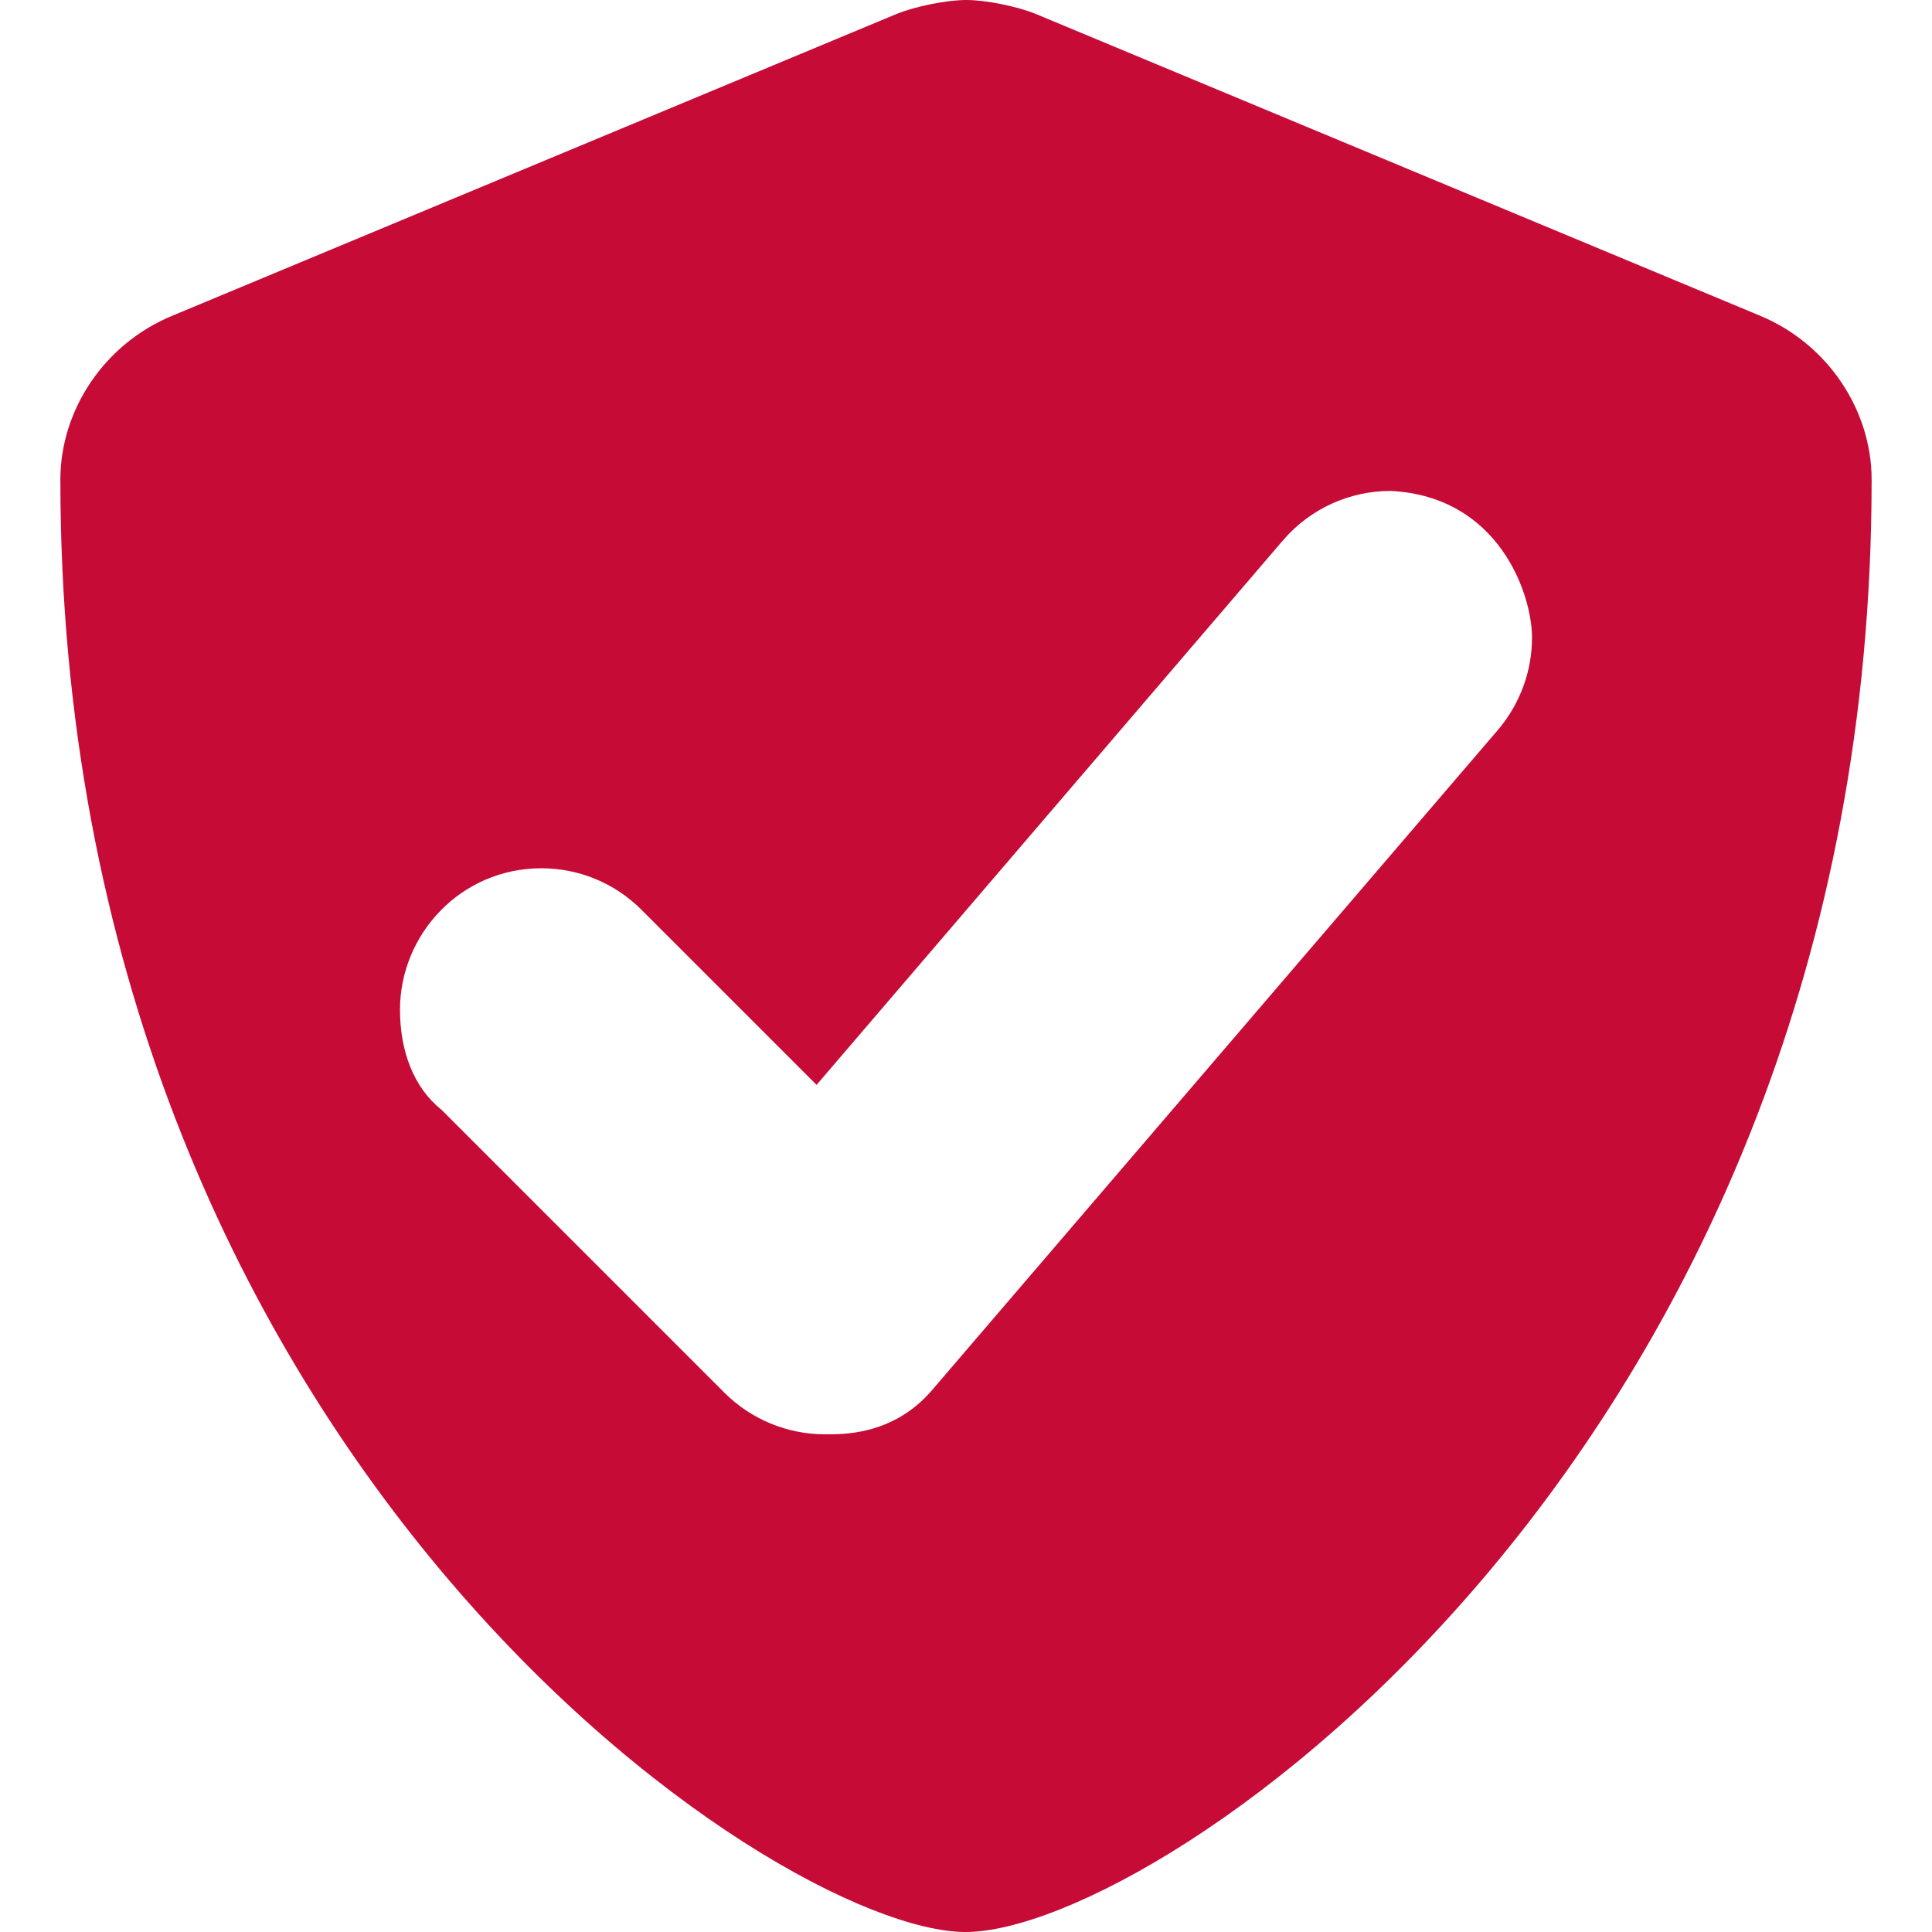
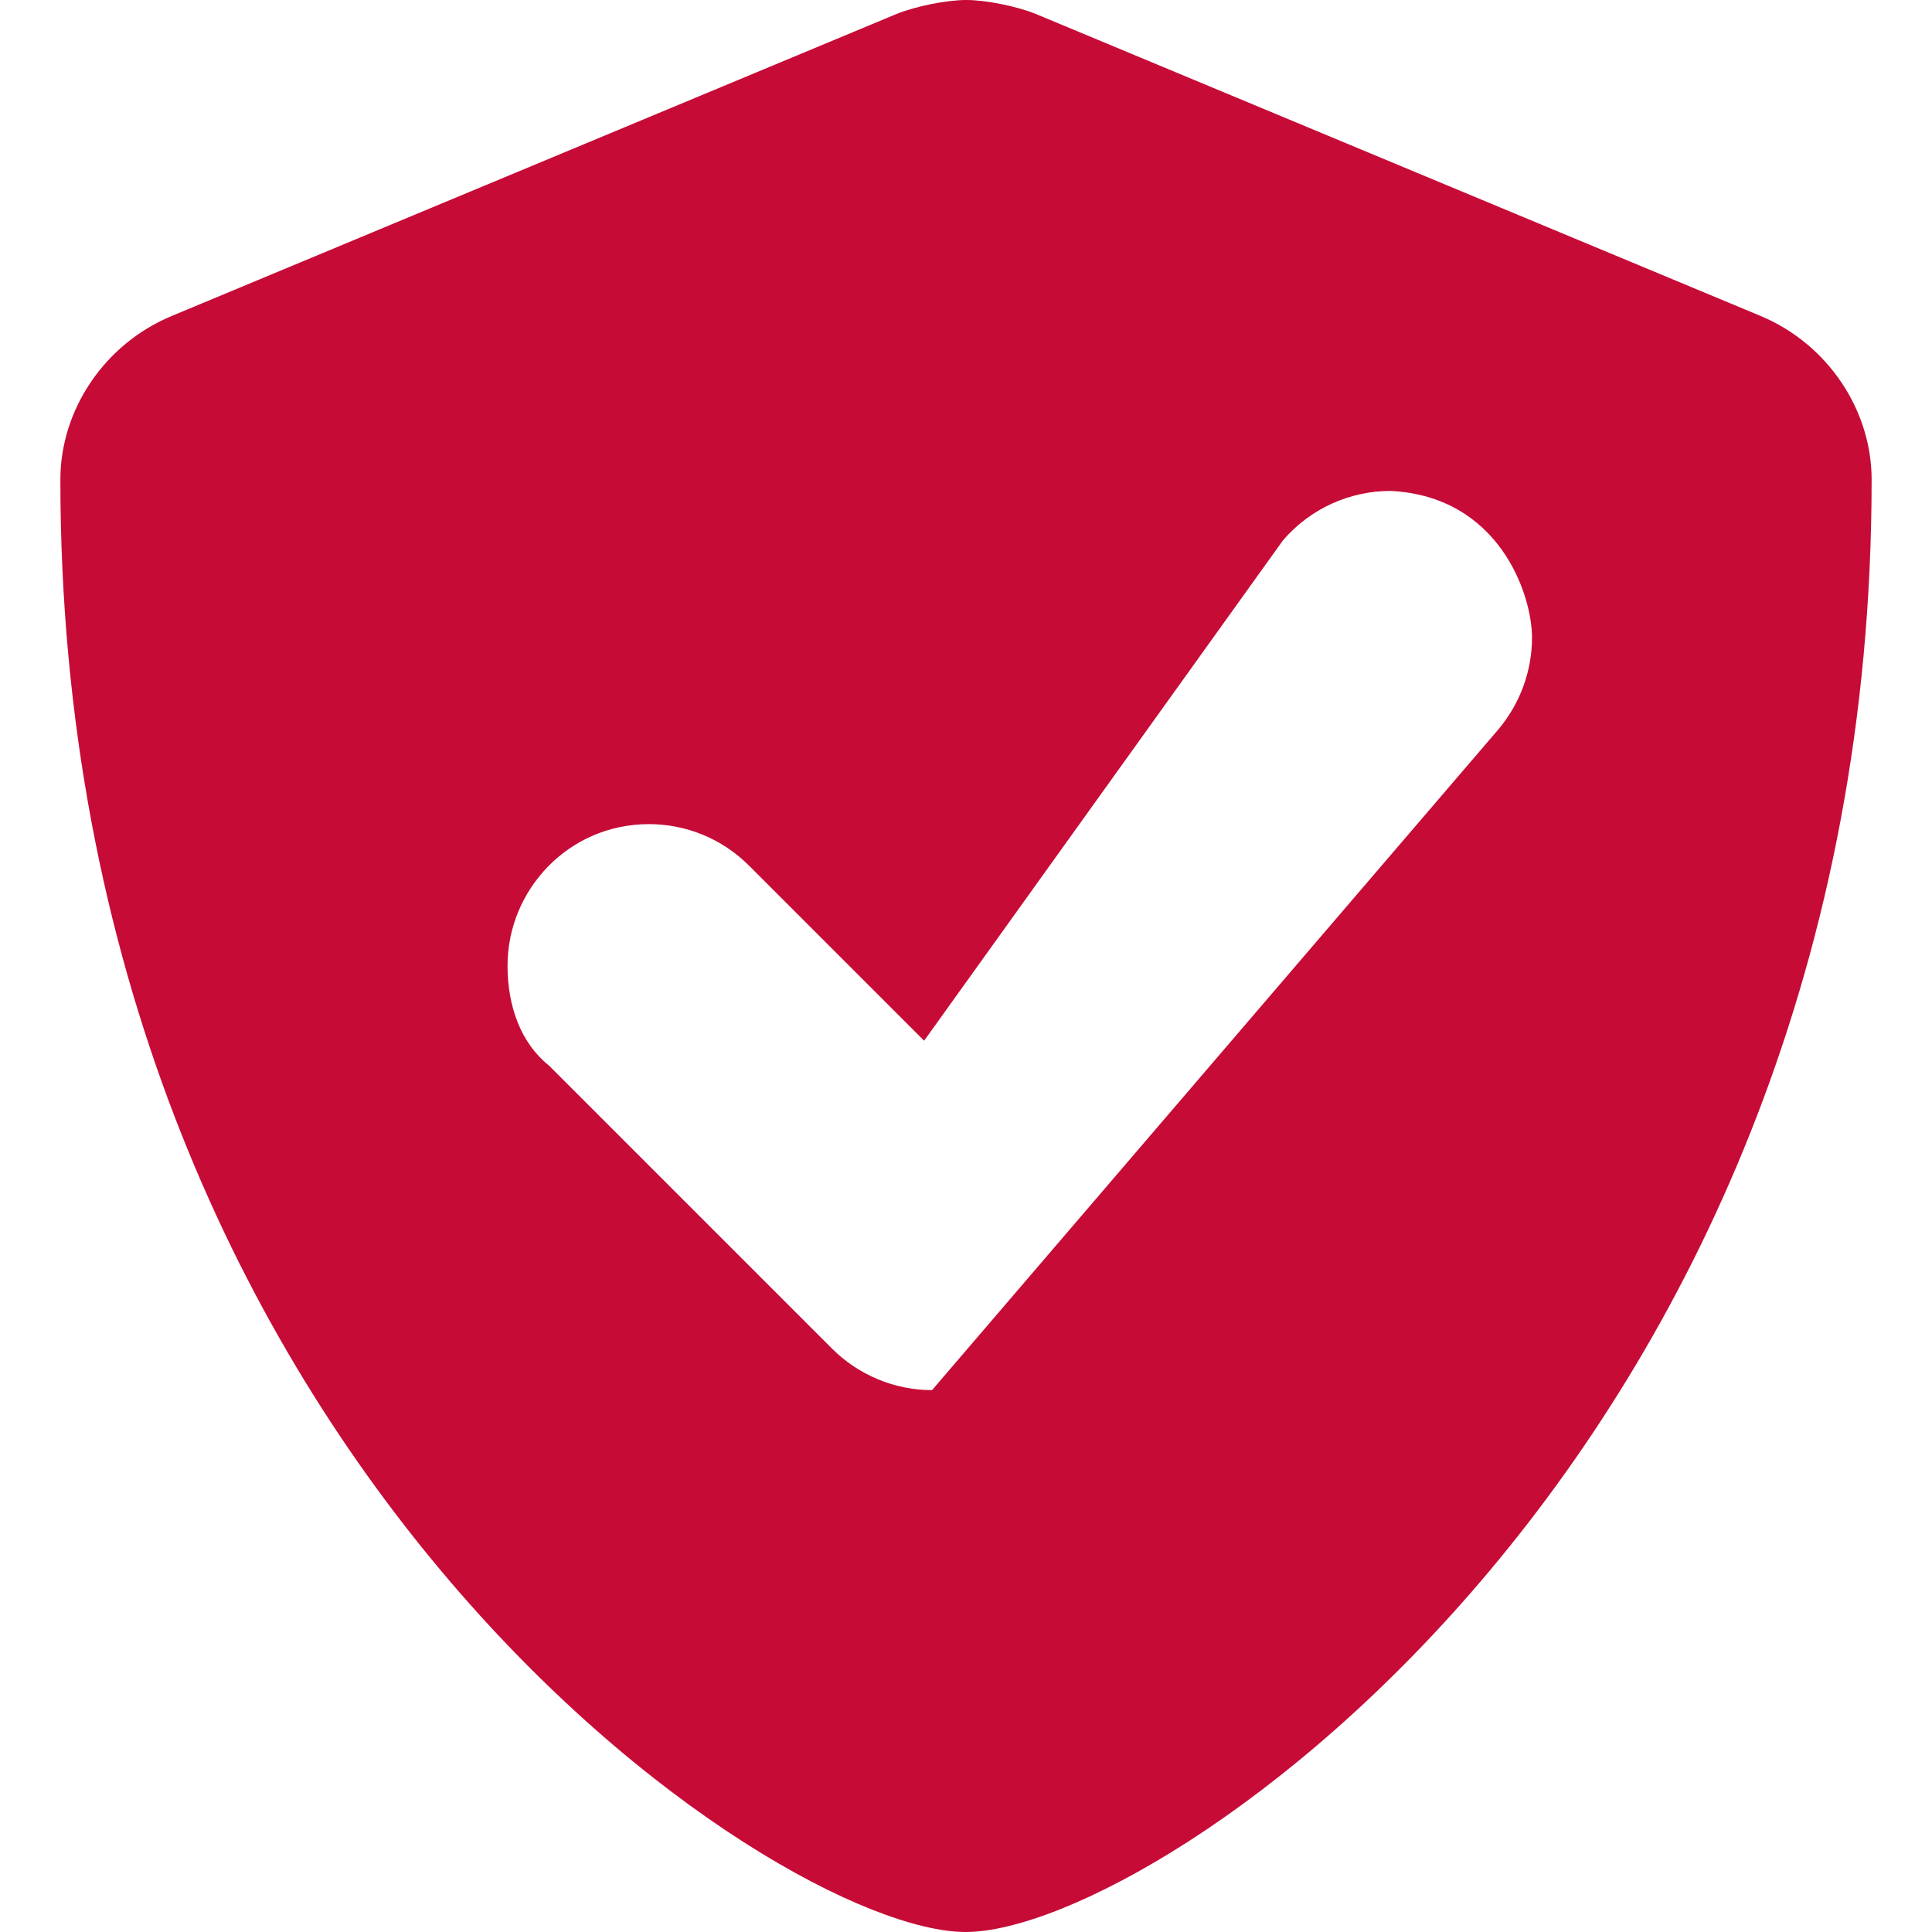
<svg xmlns="http://www.w3.org/2000/svg" version="1.1" id="Layer_1" x="0px" y="0px" viewBox="0 0 512 512" style="enable-background:new 0 0 512 512;" xml:space="preserve">
  <style type="text/css">
	.st0{fill:#C60B36;}
</style>
-   <path class="st0" d="M466.5,83.7l-192-80c-4.9-2-13.2-3.7-18.4-3.7c-5.3,0-13.6,1.7-18.5,3.7l-192,80C27.7,91.1,16,108.6,16,127.1  C16,385.2,205.2,512,255.9,512C307.1,512,496,383.8,496,127.1C496,108.6,484.3,91.1,466.5,83.7z M406,169c0,8.6-3,17.3-9,24.4  l-150,175c-10.5,12.3-24.4,11.7-28.5,11.7c-9.9,0-19.5-4-26.5-11l-75-75c-7.4-5.9-11-15.6-11-26.5c0-20,16.1-37.5,37.5-37.5  c9.6,0,19.2,3.7,26.5,11l46.4,46.4L340,143.2c7.4-8.6,17.9-13.1,28.5-13.1C397.2,131.5,406,157.4,406,169z" />
+   <path class="st0" d="M466.5,83.7l-192-80c-4.9-2-13.2-3.7-18.4-3.7c-5.3,0-13.6,1.7-18.5,3.7l-192,80C27.7,91.1,16,108.6,16,127.1  C16,385.2,205.2,512,255.9,512C307.1,512,496,383.8,496,127.1C496,108.6,484.3,91.1,466.5,83.7z M406,169c0,8.6-3,17.3-9,24.4  l-150,175c-9.9,0-19.5-4-26.5-11l-75-75c-7.4-5.9-11-15.6-11-26.5c0-20,16.1-37.5,37.5-37.5  c9.6,0,19.2,3.7,26.5,11l46.4,46.4L340,143.2c7.4-8.6,17.9-13.1,28.5-13.1C397.2,131.5,406,157.4,406,169z" />
</svg>